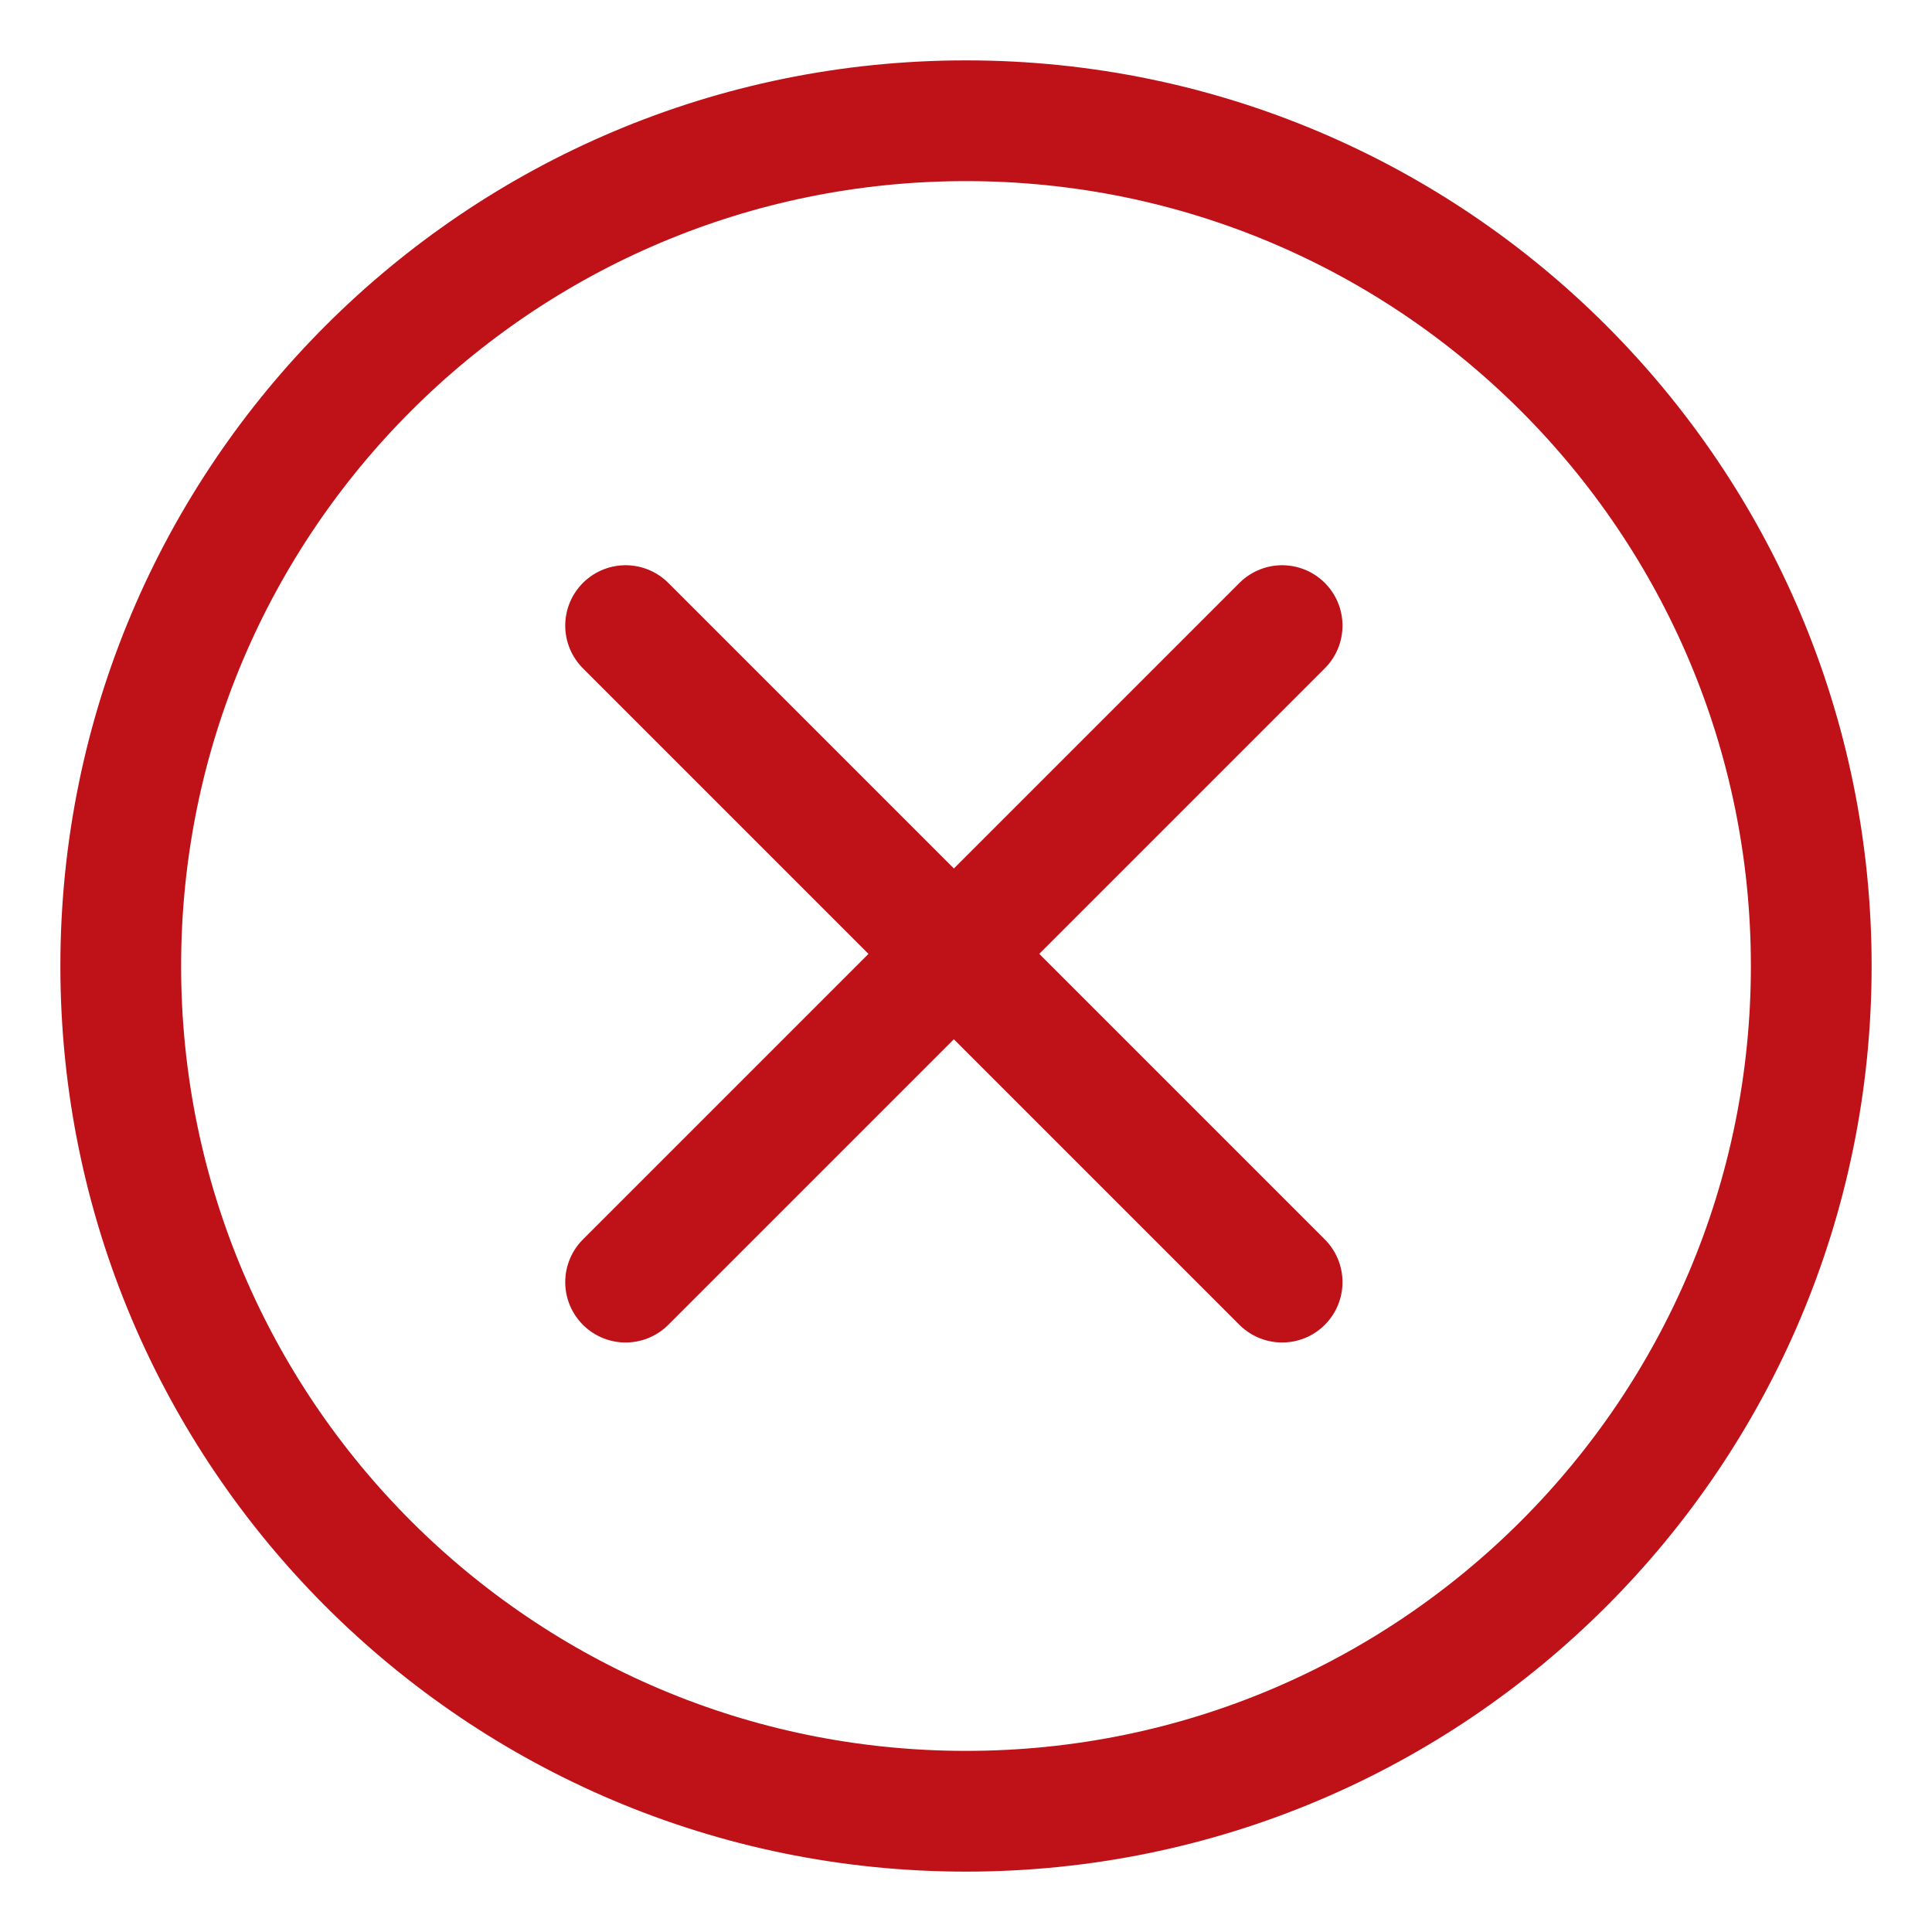
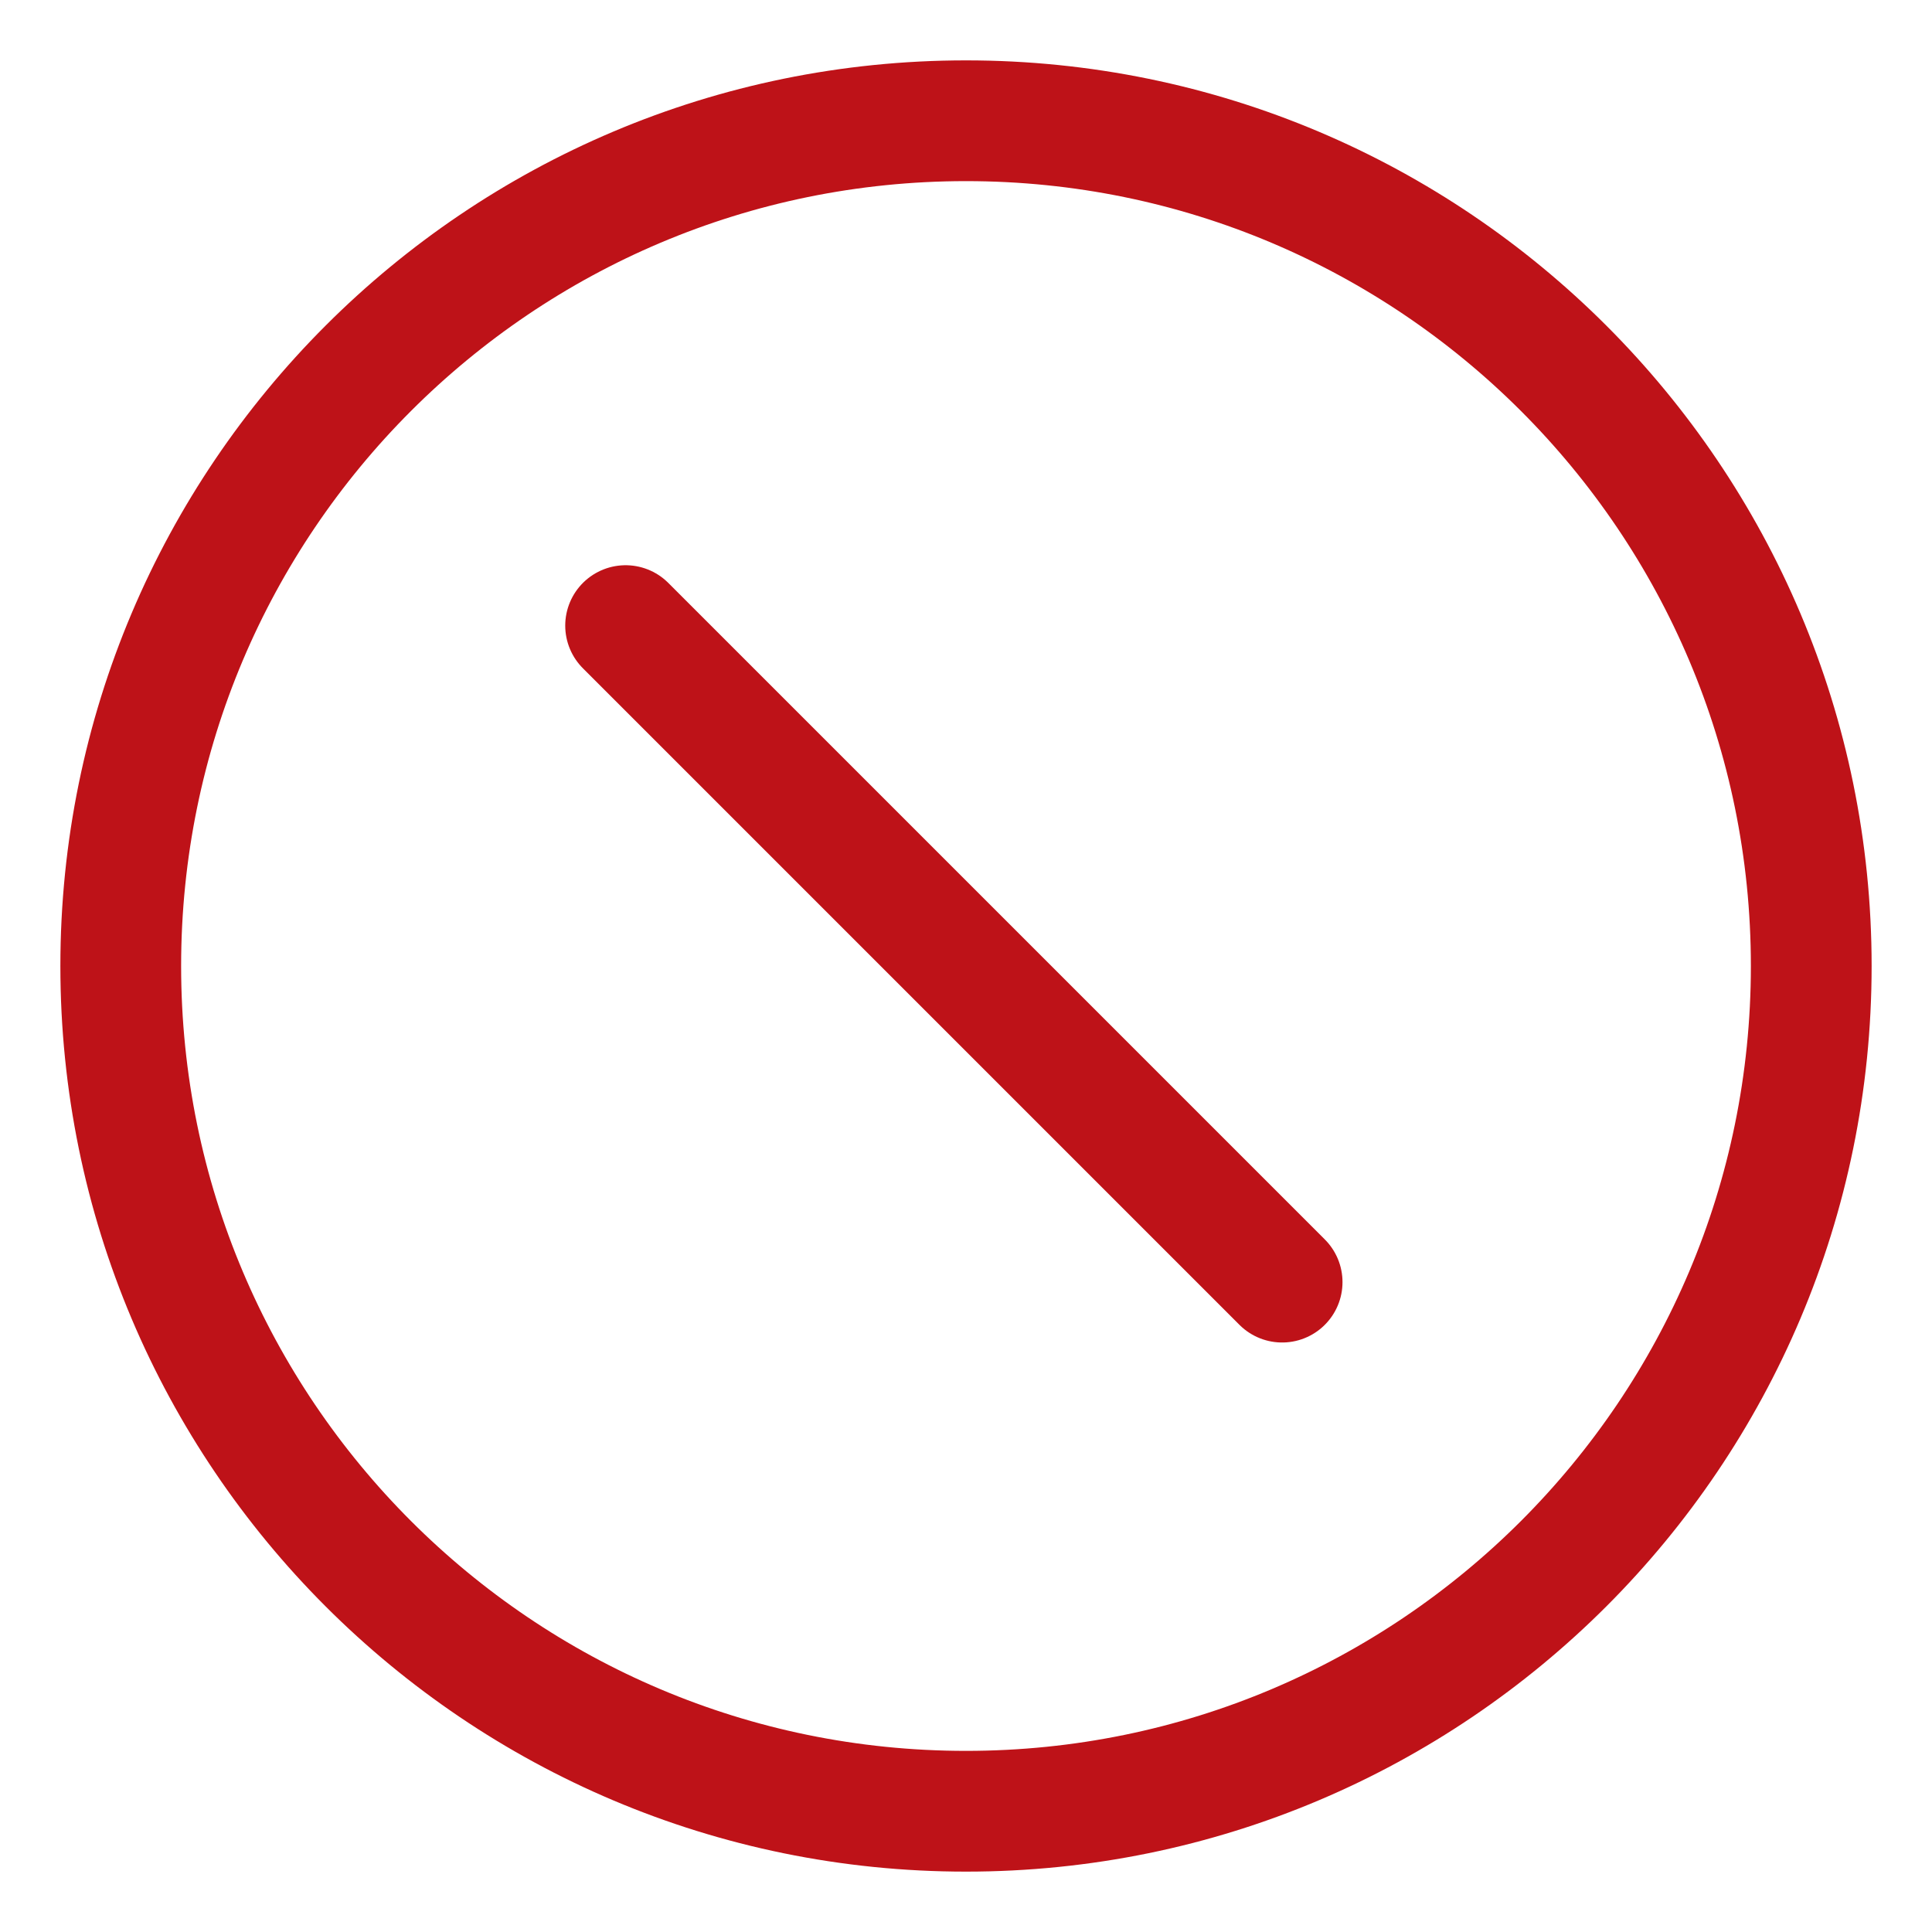
<svg xmlns="http://www.w3.org/2000/svg" width="16" height="16" viewBox="0 0 16 16" fill="none" class="replaced-svg" style="width: 24px; height: 24px;">
  <path fill-rule="evenodd" clip-rule="evenodd" d="M15 8C15 11.866 11.866 15 8 15C4.133 15 1 11.866 1 8C1 4.134 4.133 1 8 1C11.866 1 15 4.134 15 8Z" stroke="#BE1218" stroke-linecap="round" stroke-linejoin="round" />
-   <path d="M10.618 5.181L5.181 10.618" stroke="#BE1218" stroke-linecap="round" stroke-linejoin="round" />
  <path d="M10.618 10.618L5.181 5.181" stroke="#BE1218" stroke-linecap="round" stroke-linejoin="round" />
</svg>